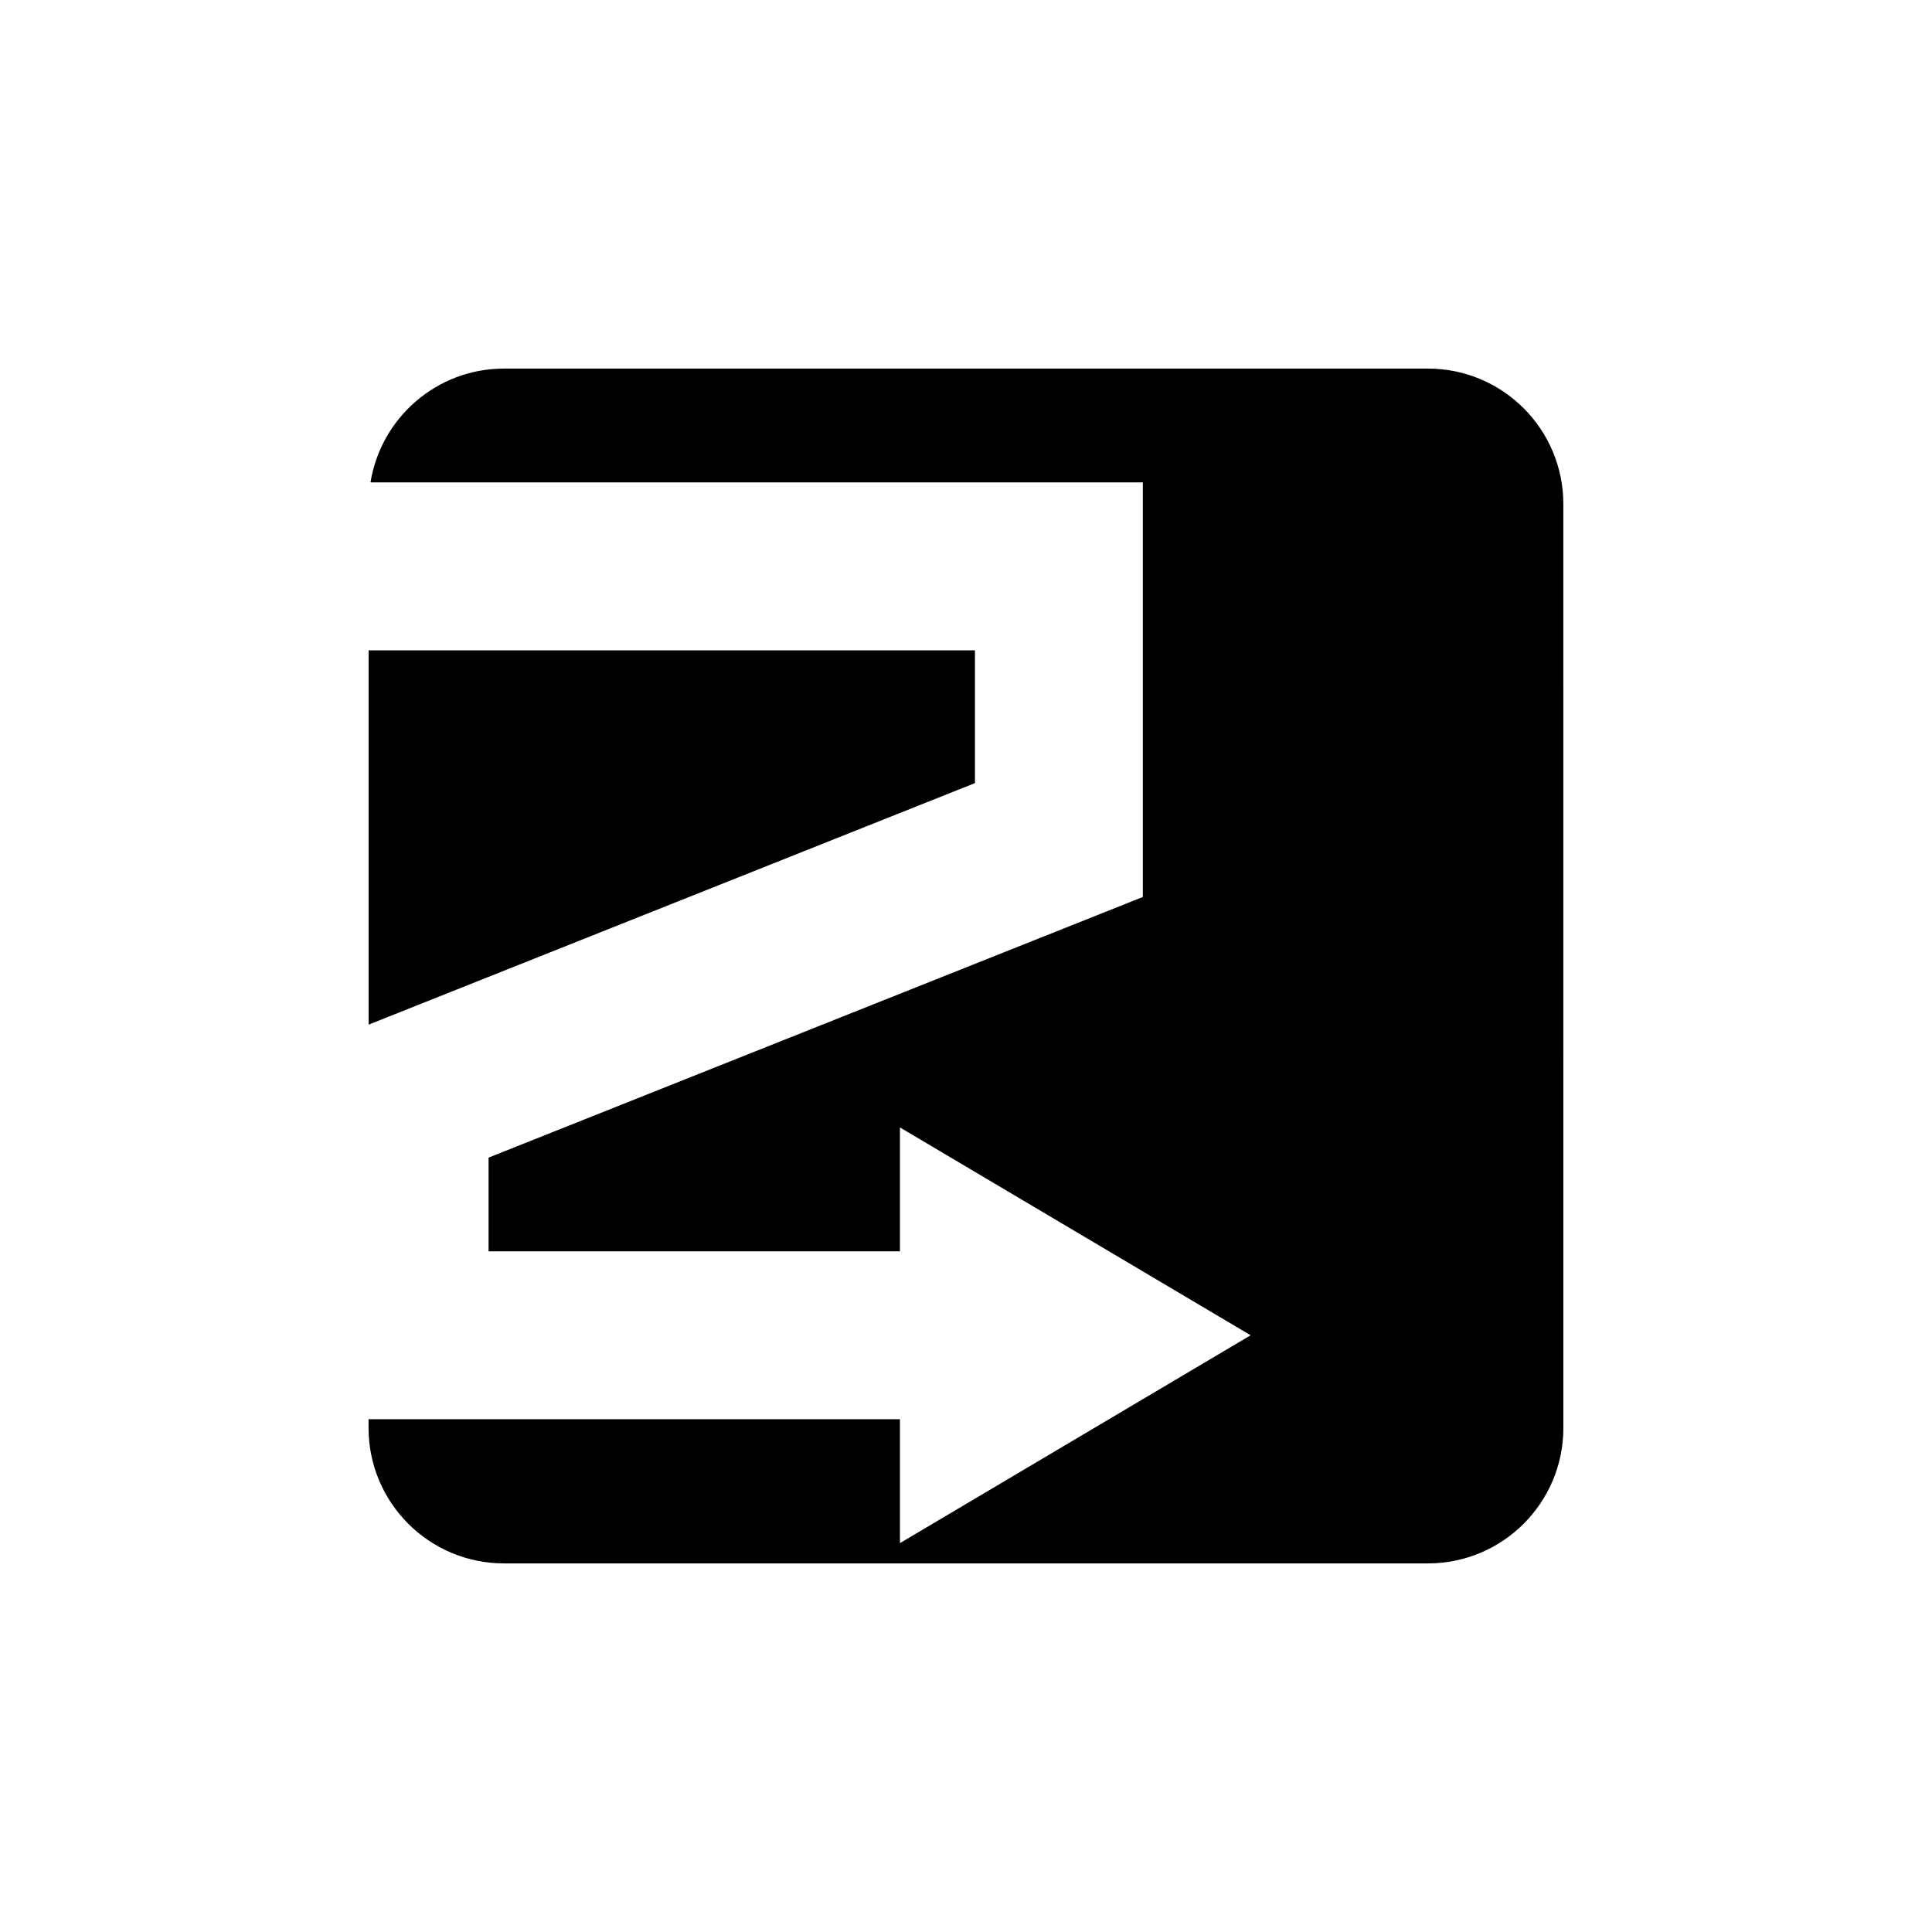
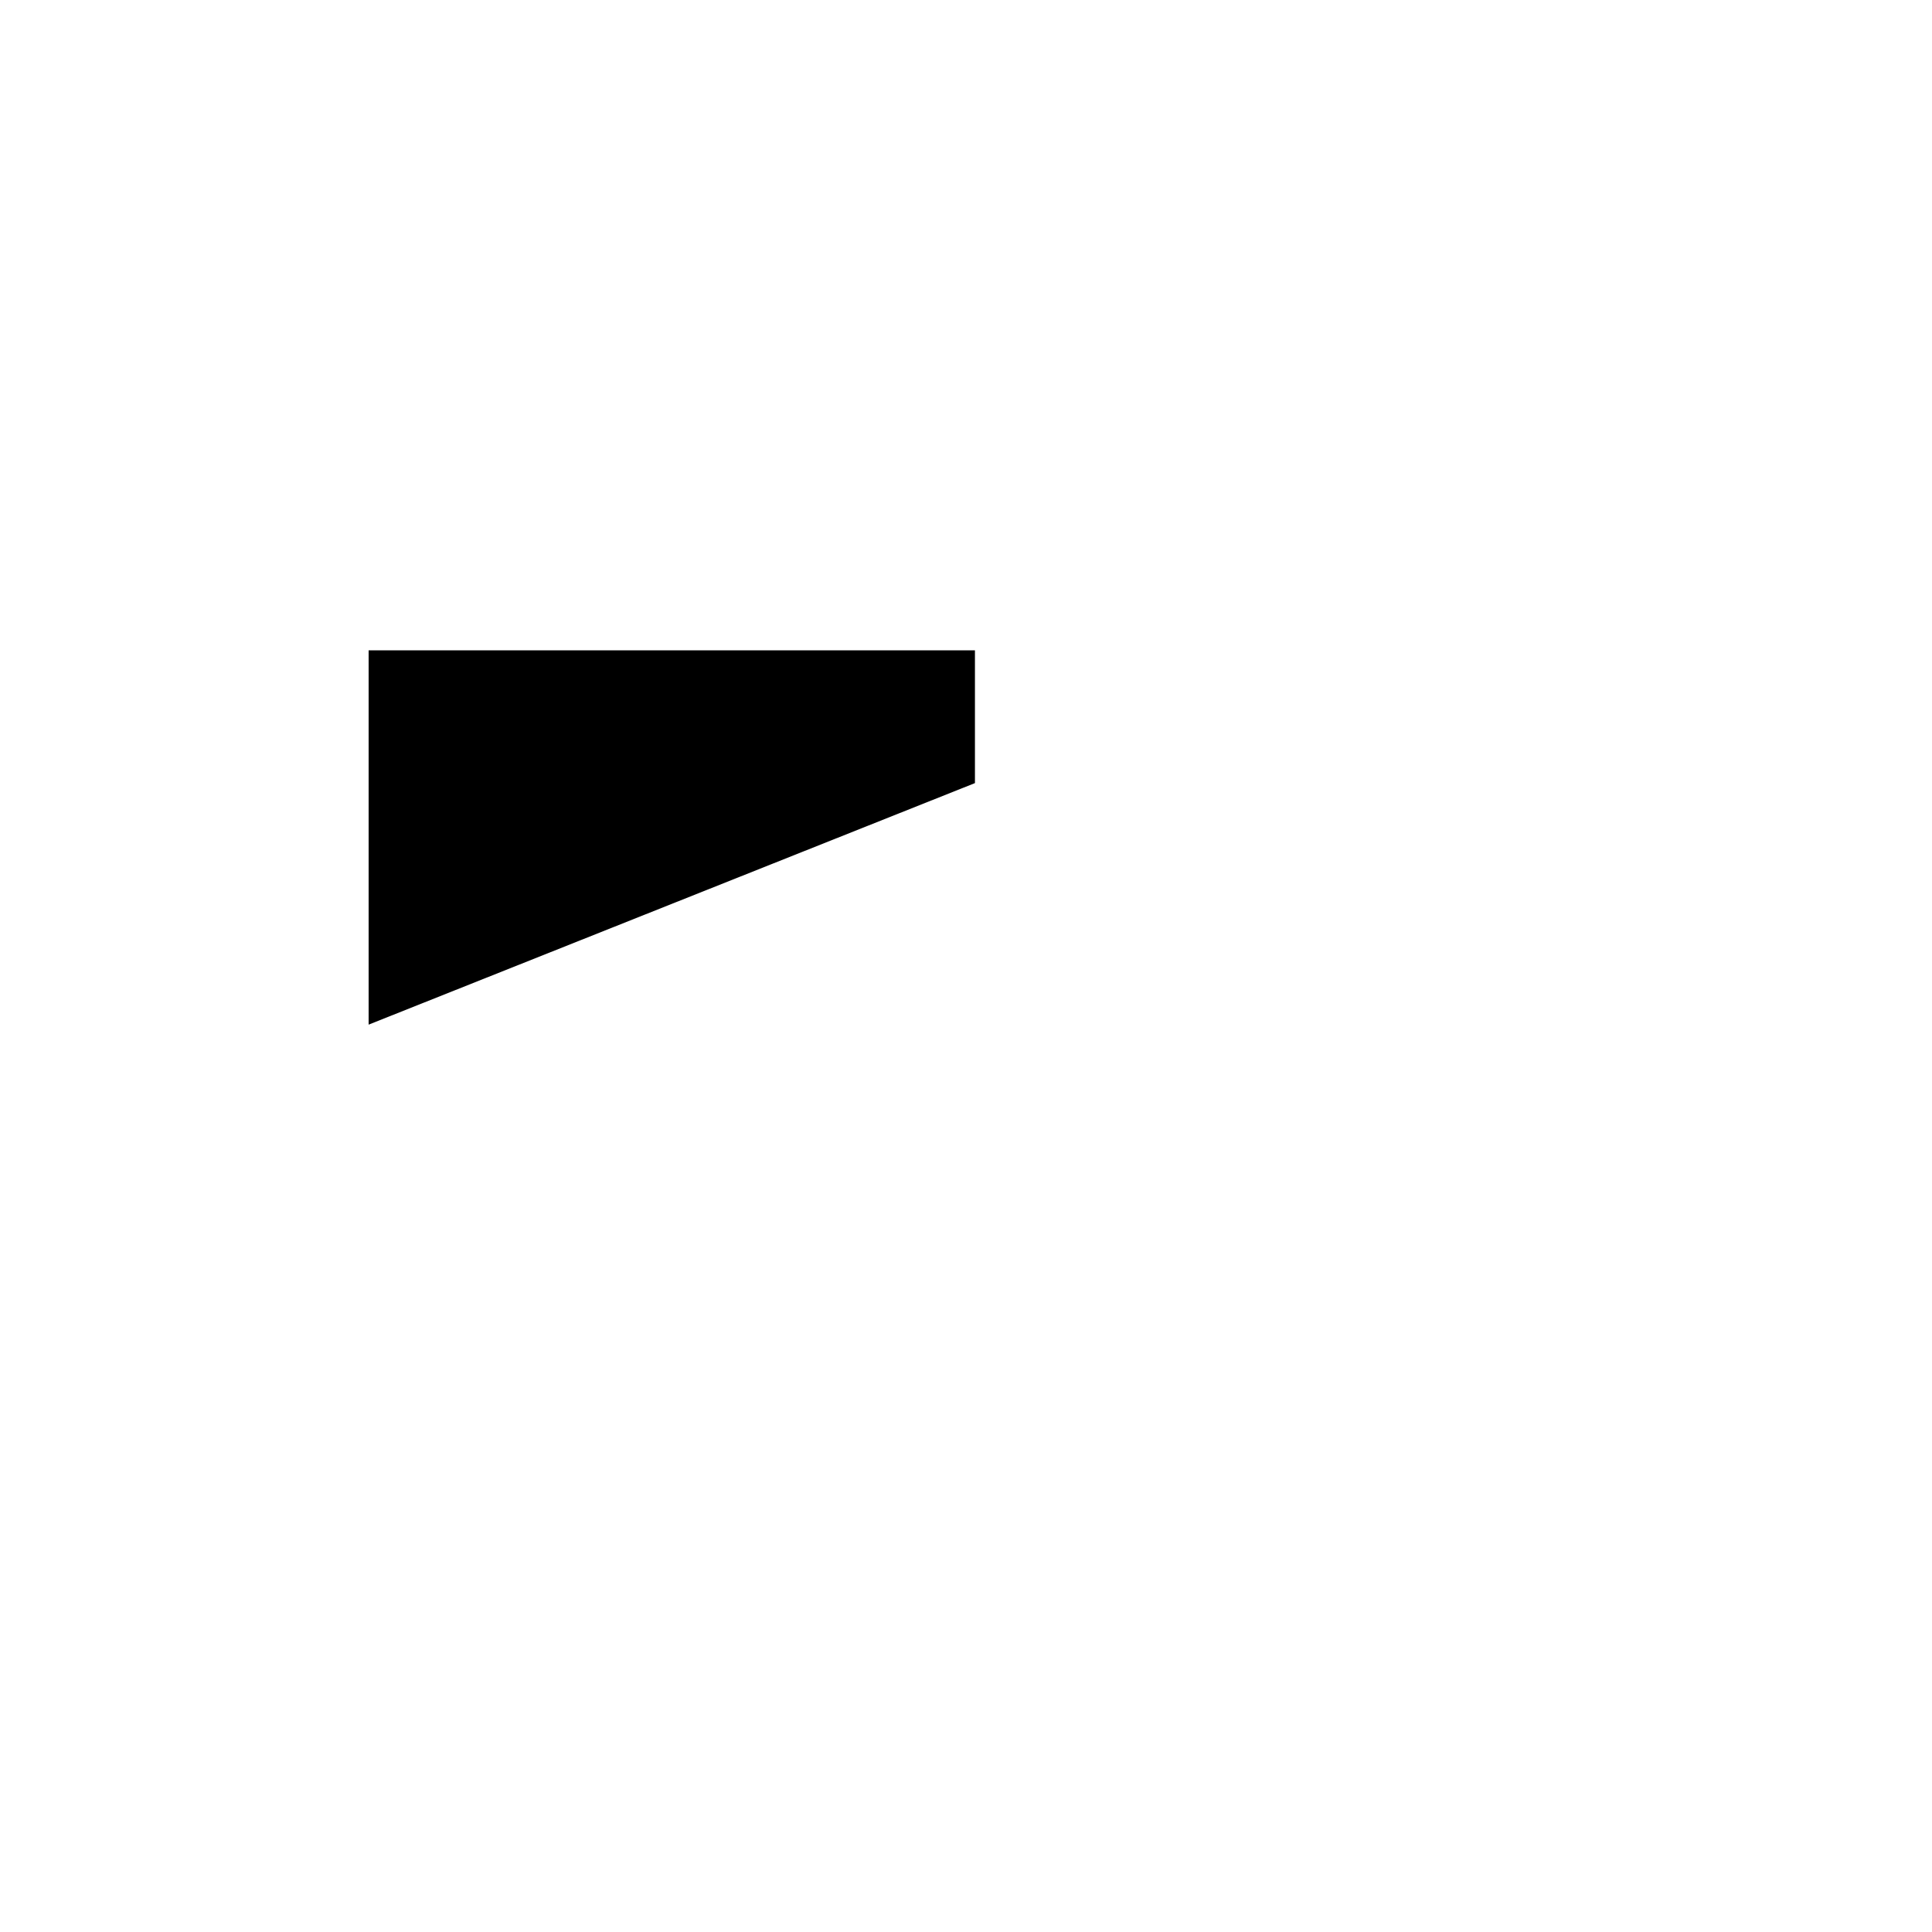
<svg xmlns="http://www.w3.org/2000/svg" fill="#000000" width="800px" height="800px" version="1.1" viewBox="144 144 512 512">
  <g>
    <path d="m402.37 351.53v-35.188h-160.68v99.199z" />
-     <path d="m522.42 241.68h-244.84c-17.863 0-32.641 13.07-35.395 30.156h204.68v109.87l-173.39 69.074v24.828h109.02v-32.828l92.938 55.082-92.938 55.082v-32.828l-140.82-0.004v2.312c0 19.82 16.07 35.895 35.895 35.895h244.84c19.82 0 35.895-16.07 35.895-35.895l-0.004-244.85c0-19.82-16.07-35.895-35.895-35.895z" />
  </g>
</svg>